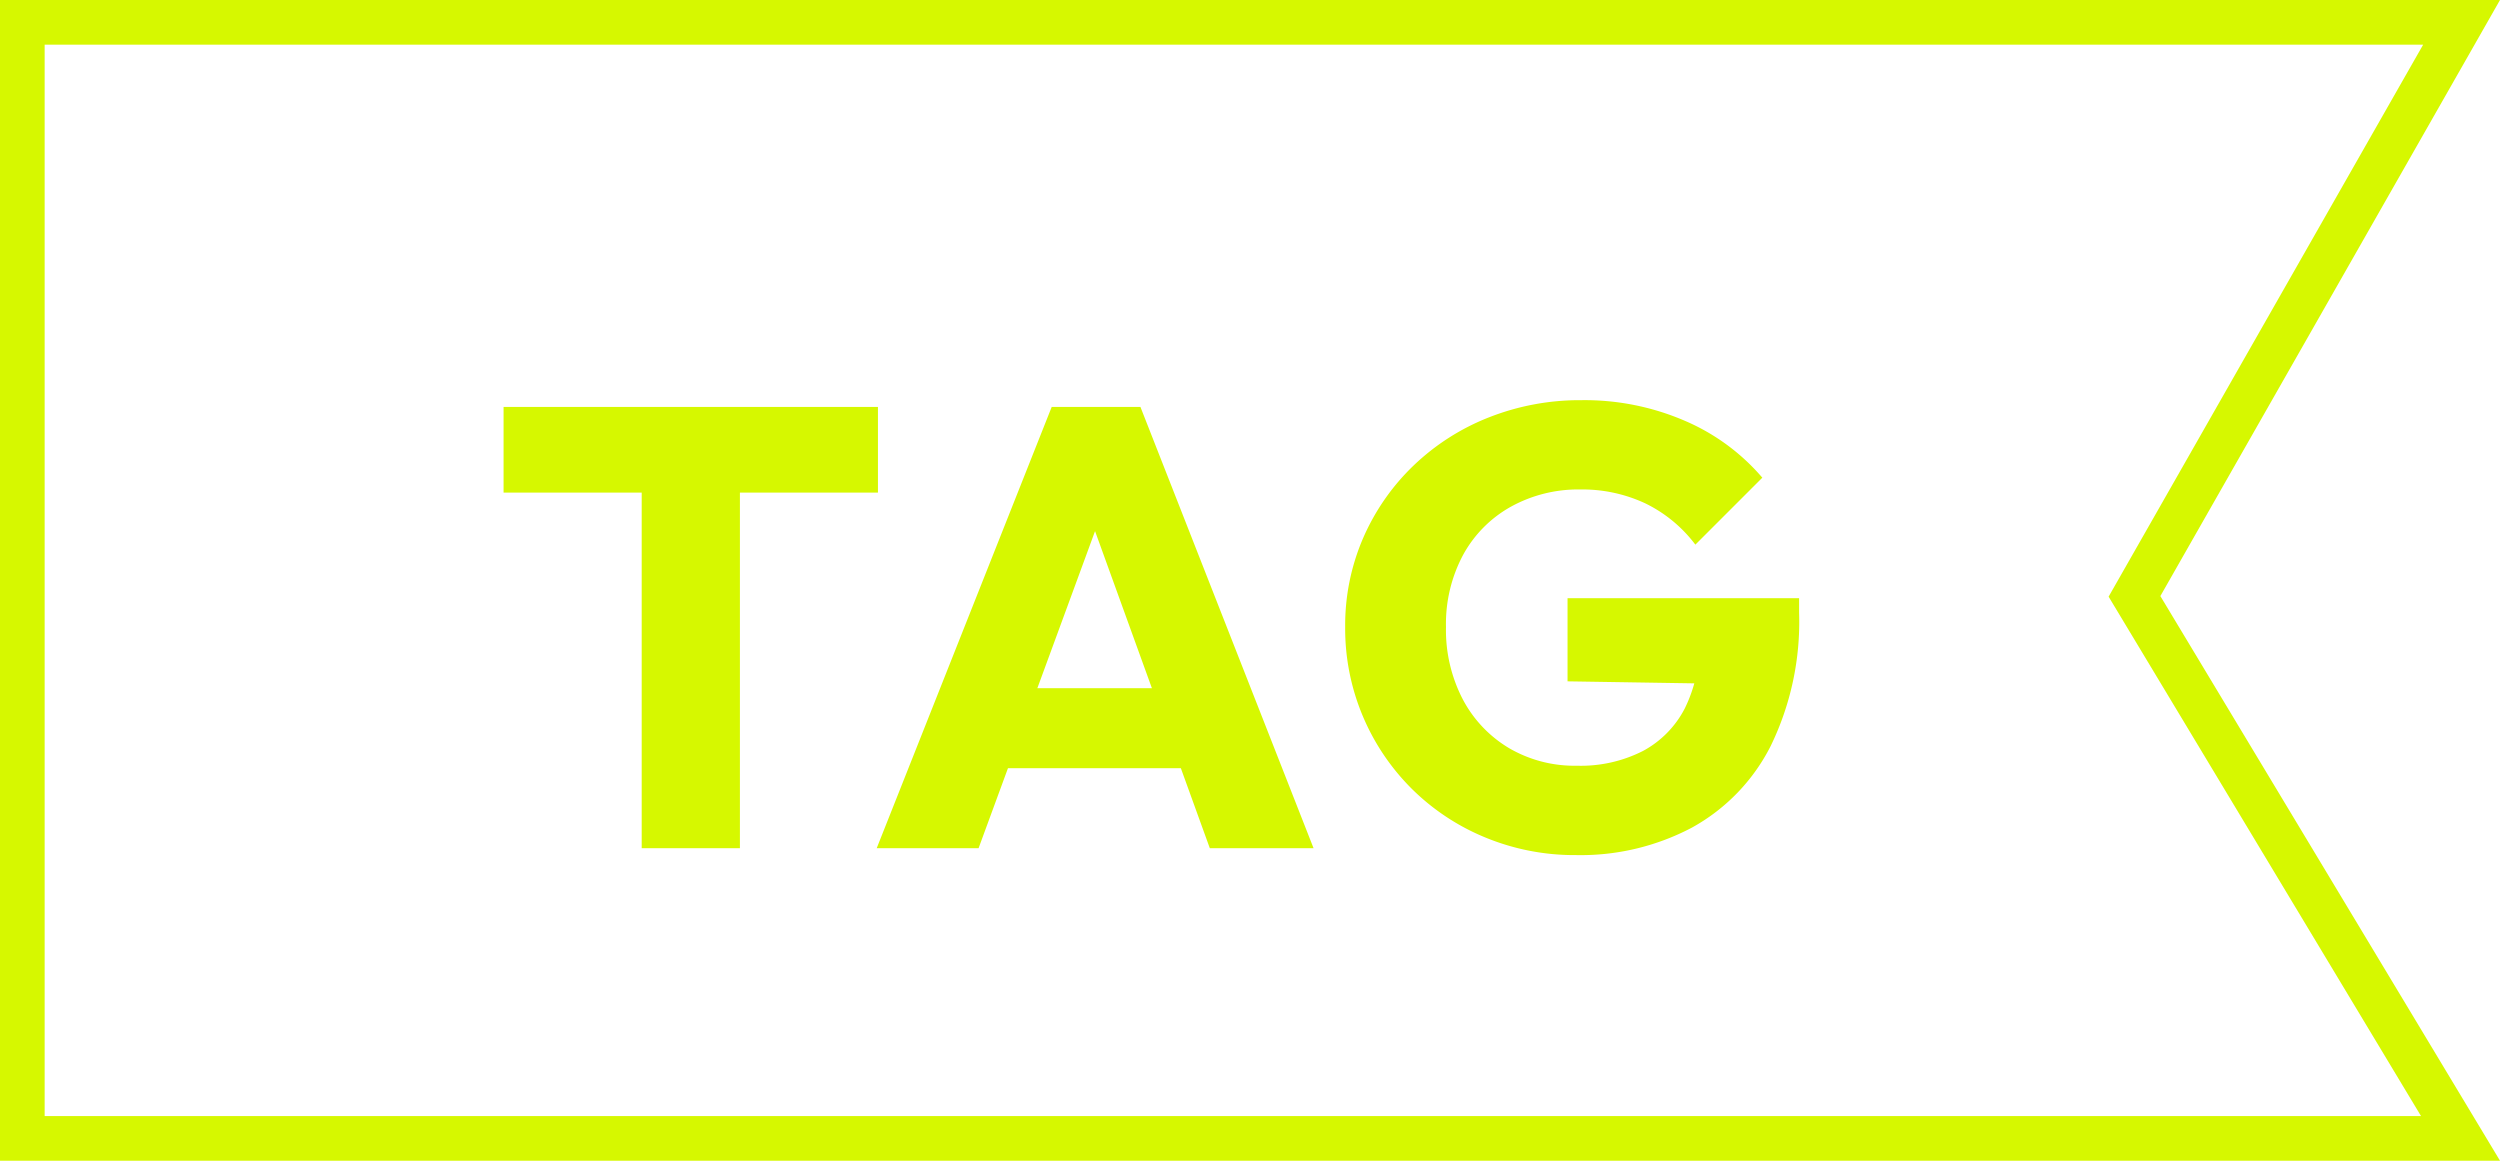
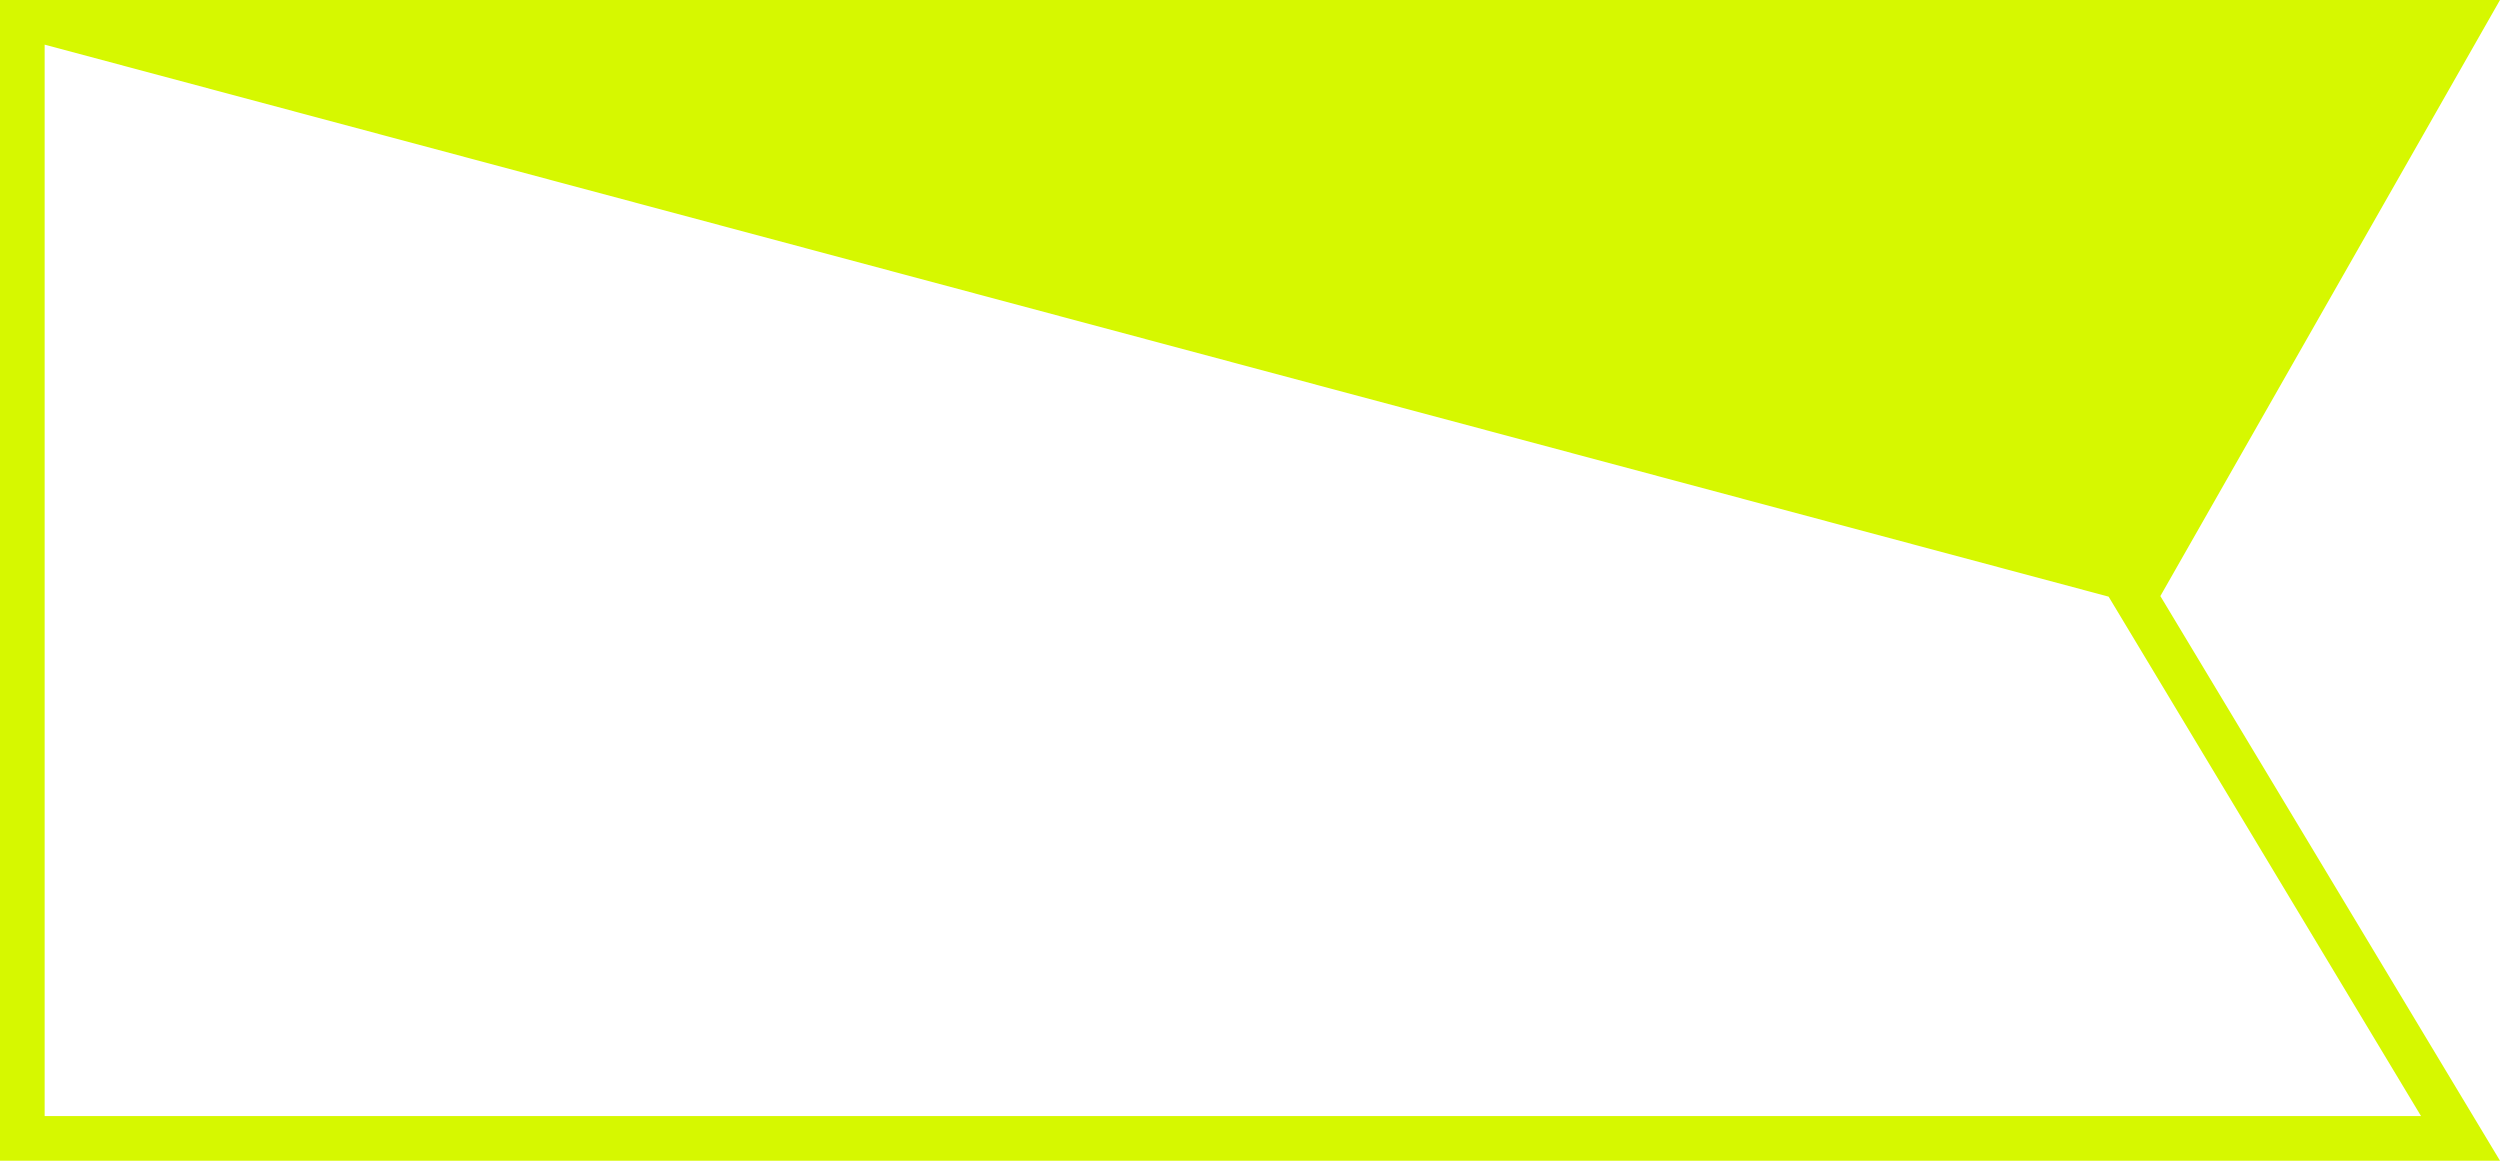
<svg xmlns="http://www.w3.org/2000/svg" width="56" height="26" viewBox="0 0 56 26">
  <g id="Group_84902" data-name="Group 84902" transform="translate(-83 -1037)">
    <g id="Path_483967" data-name="Path 483967" transform="translate(83 1037)" fill="none">
-       <path d="M0,0H56L48.392,13.352,56,26H0Z" stroke="none" />
-       <path d="M 1 1 L 1 25 L 54.231 25 L 47.233 13.365 L 54.279 1 L 1 1 M 0 0 L 56 0 L 48.392 13.352 L 56 26 L 0 26 L 0 0 Z" stroke="none" fill="#d6f800" />
+       <path d="M 1 1 L 1 25 L 54.231 25 L 47.233 13.365 L 1 1 M 0 0 L 56 0 L 48.392 13.352 L 56 26 L 0 26 L 0 0 Z" stroke="none" fill="#d6f800" />
    </g>
-     <path id="Path_483990" data-name="Path 483990" d="M3.374,0V-9.744h2.2V0ZM.28-7.966V-9.884H8.666v1.918ZM8.638,0l3.92-9.884h1.988L18.424,0H16.1L13.132-8.2h.8L10.92,0Zm2.226-1.792V-3.584h5.39v1.792ZM24.3.154a5.227,5.227,0,0,1-2.023-.392,5.076,5.076,0,0,1-1.645-1.085,5.072,5.072,0,0,1-1.1-1.624,5.046,5.046,0,0,1-.4-2.009,4.921,4.921,0,0,1,.406-2,5.023,5.023,0,0,1,1.127-1.617,5.168,5.168,0,0,1,1.687-1.078,5.545,5.545,0,0,1,2.072-.385,5.659,5.659,0,0,1,2.317.462A4.733,4.733,0,0,1,28.476-8.3l-1.5,1.5a3.1,3.1,0,0,0-1.12-.924A3.333,3.333,0,0,0,24.4-8.036a3.12,3.12,0,0,0-1.554.385,2.735,2.735,0,0,0-1.071,1.078,3.276,3.276,0,0,0-.385,1.617,3.365,3.365,0,0,0,.378,1.624A2.781,2.781,0,0,0,22.806-2.24a2.9,2.9,0,0,0,1.512.392A3.07,3.07,0,0,0,25.8-2.177a2.251,2.251,0,0,0,.938-.952,3.219,3.219,0,0,0,.329-1.519l1.456.98-4.41-.07V-5.6H29.3v.322a6.364,6.364,0,0,1-.637,2.989A4.306,4.306,0,0,1,26.9-.462,5.328,5.328,0,0,1,24.3.154Z" transform="translate(94 1056)" fill="#d6f800" />
  </g>
</svg>